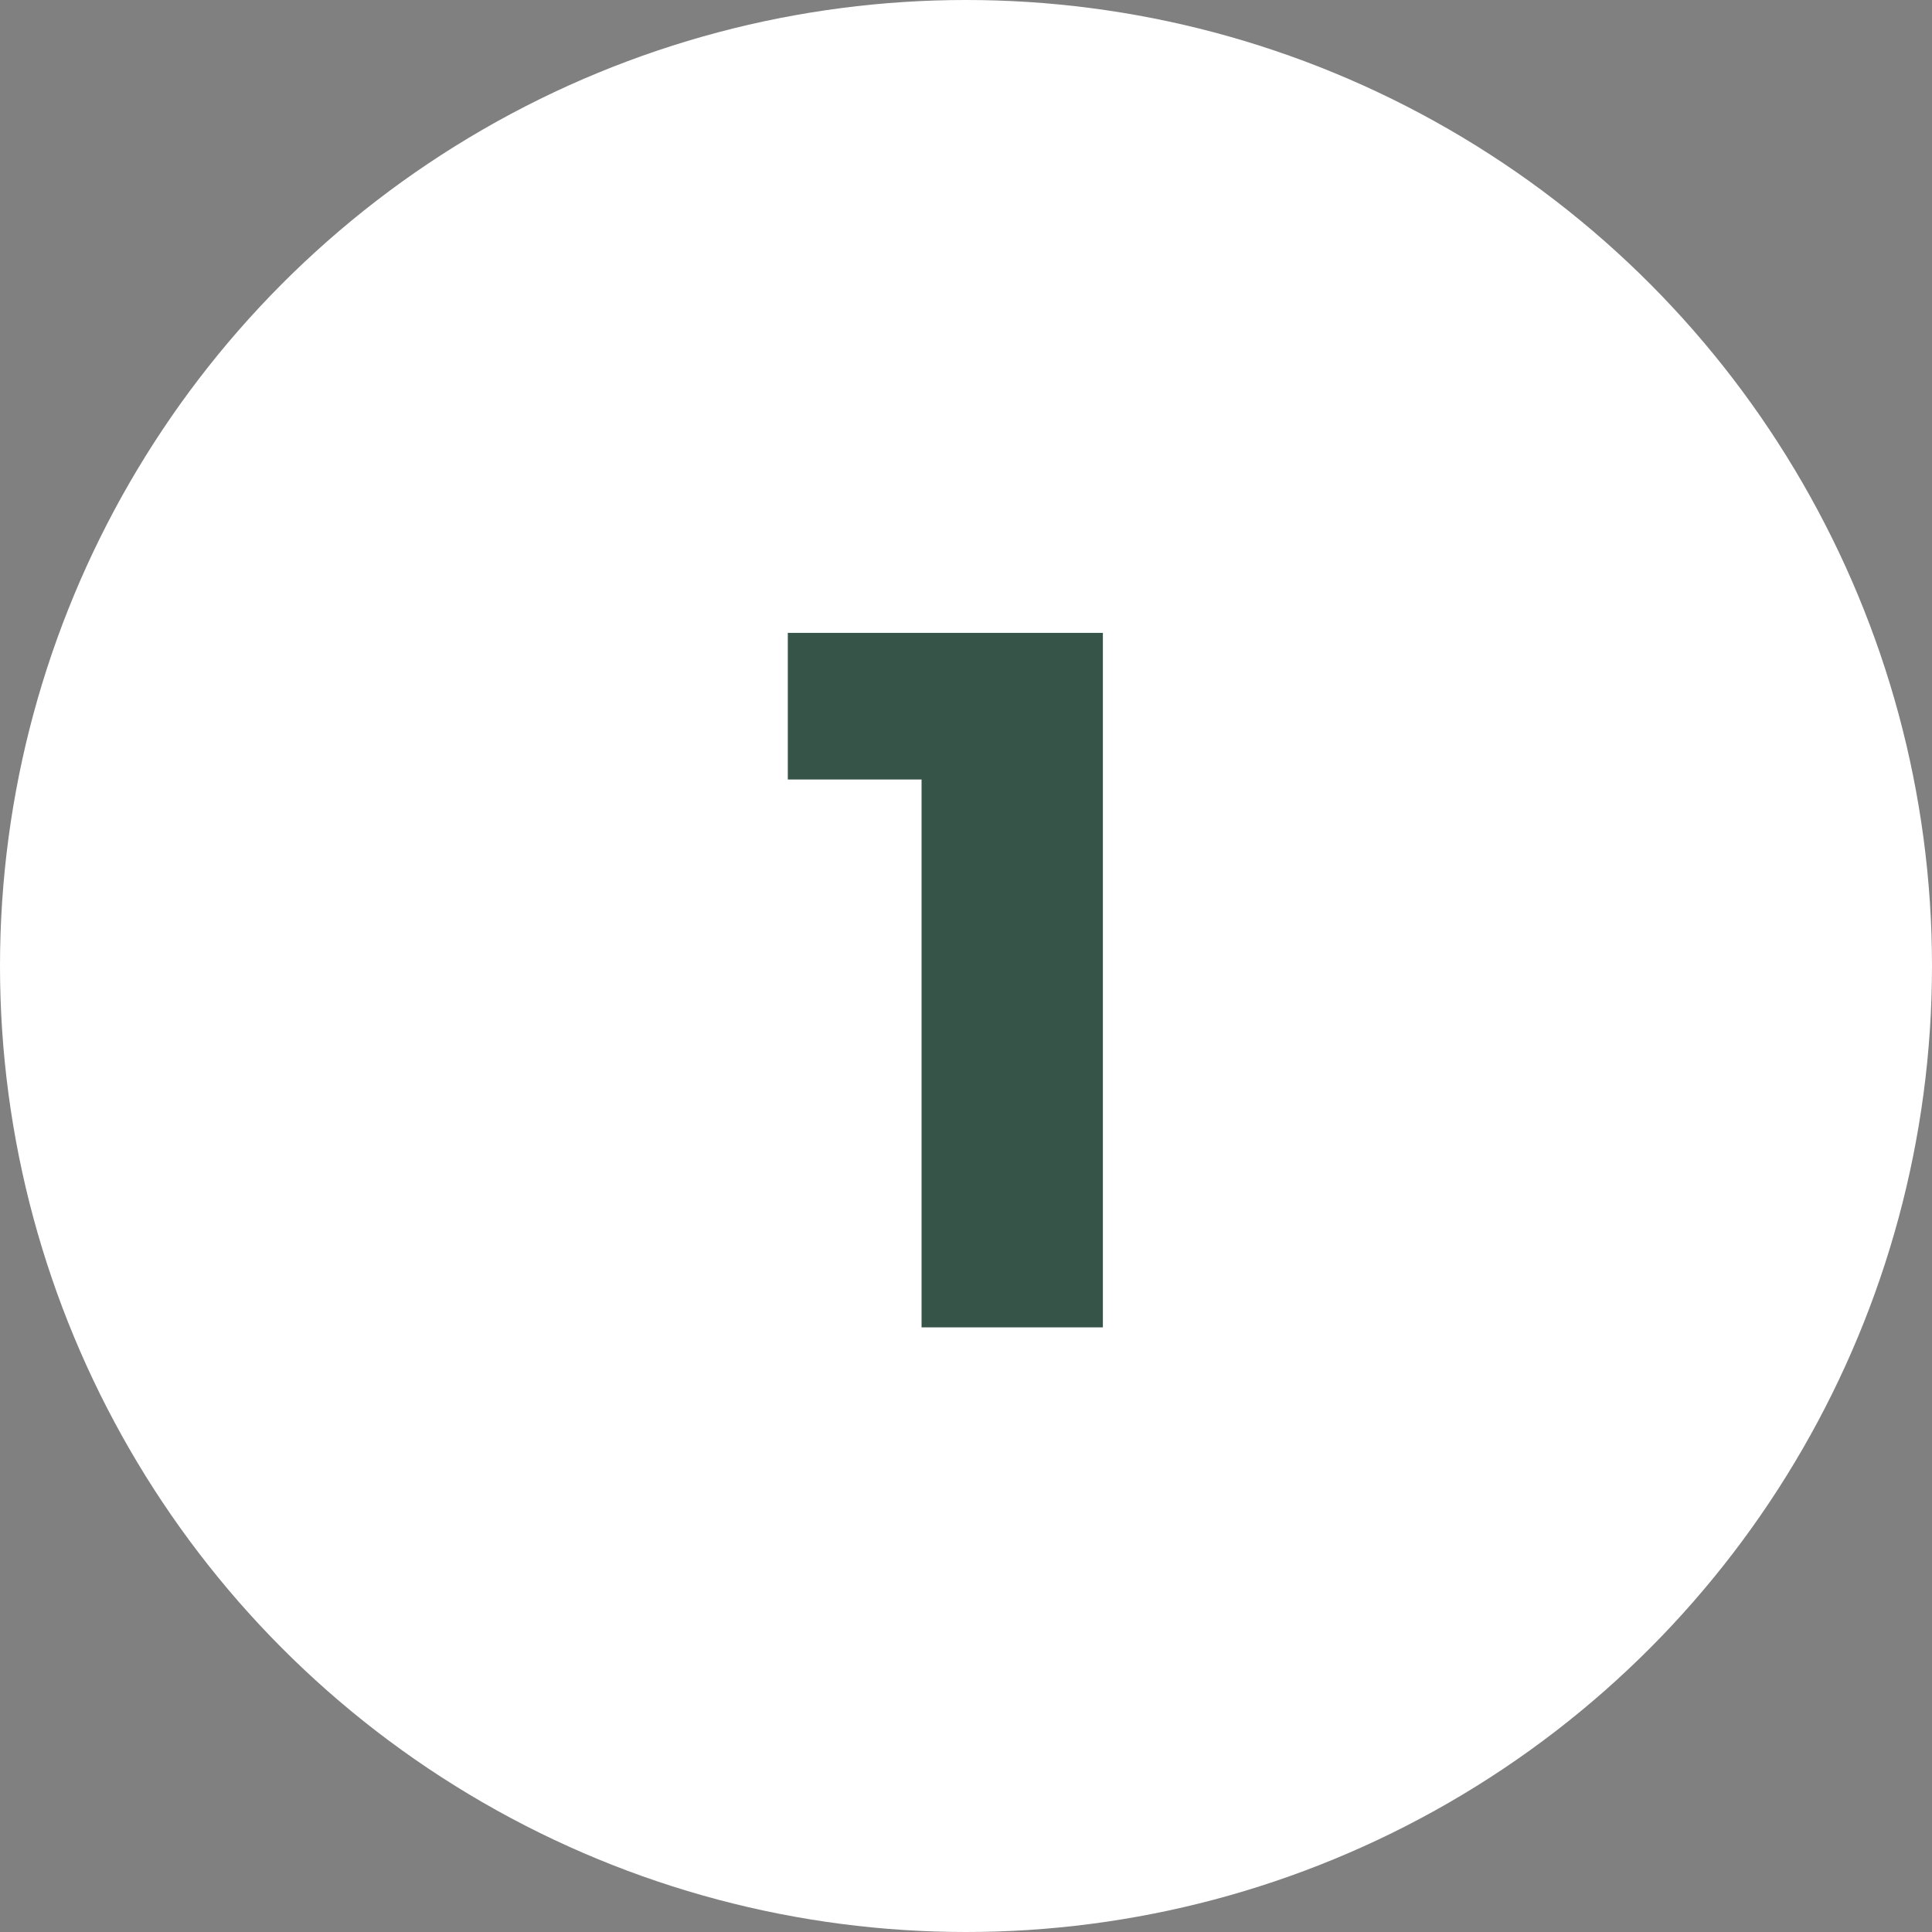
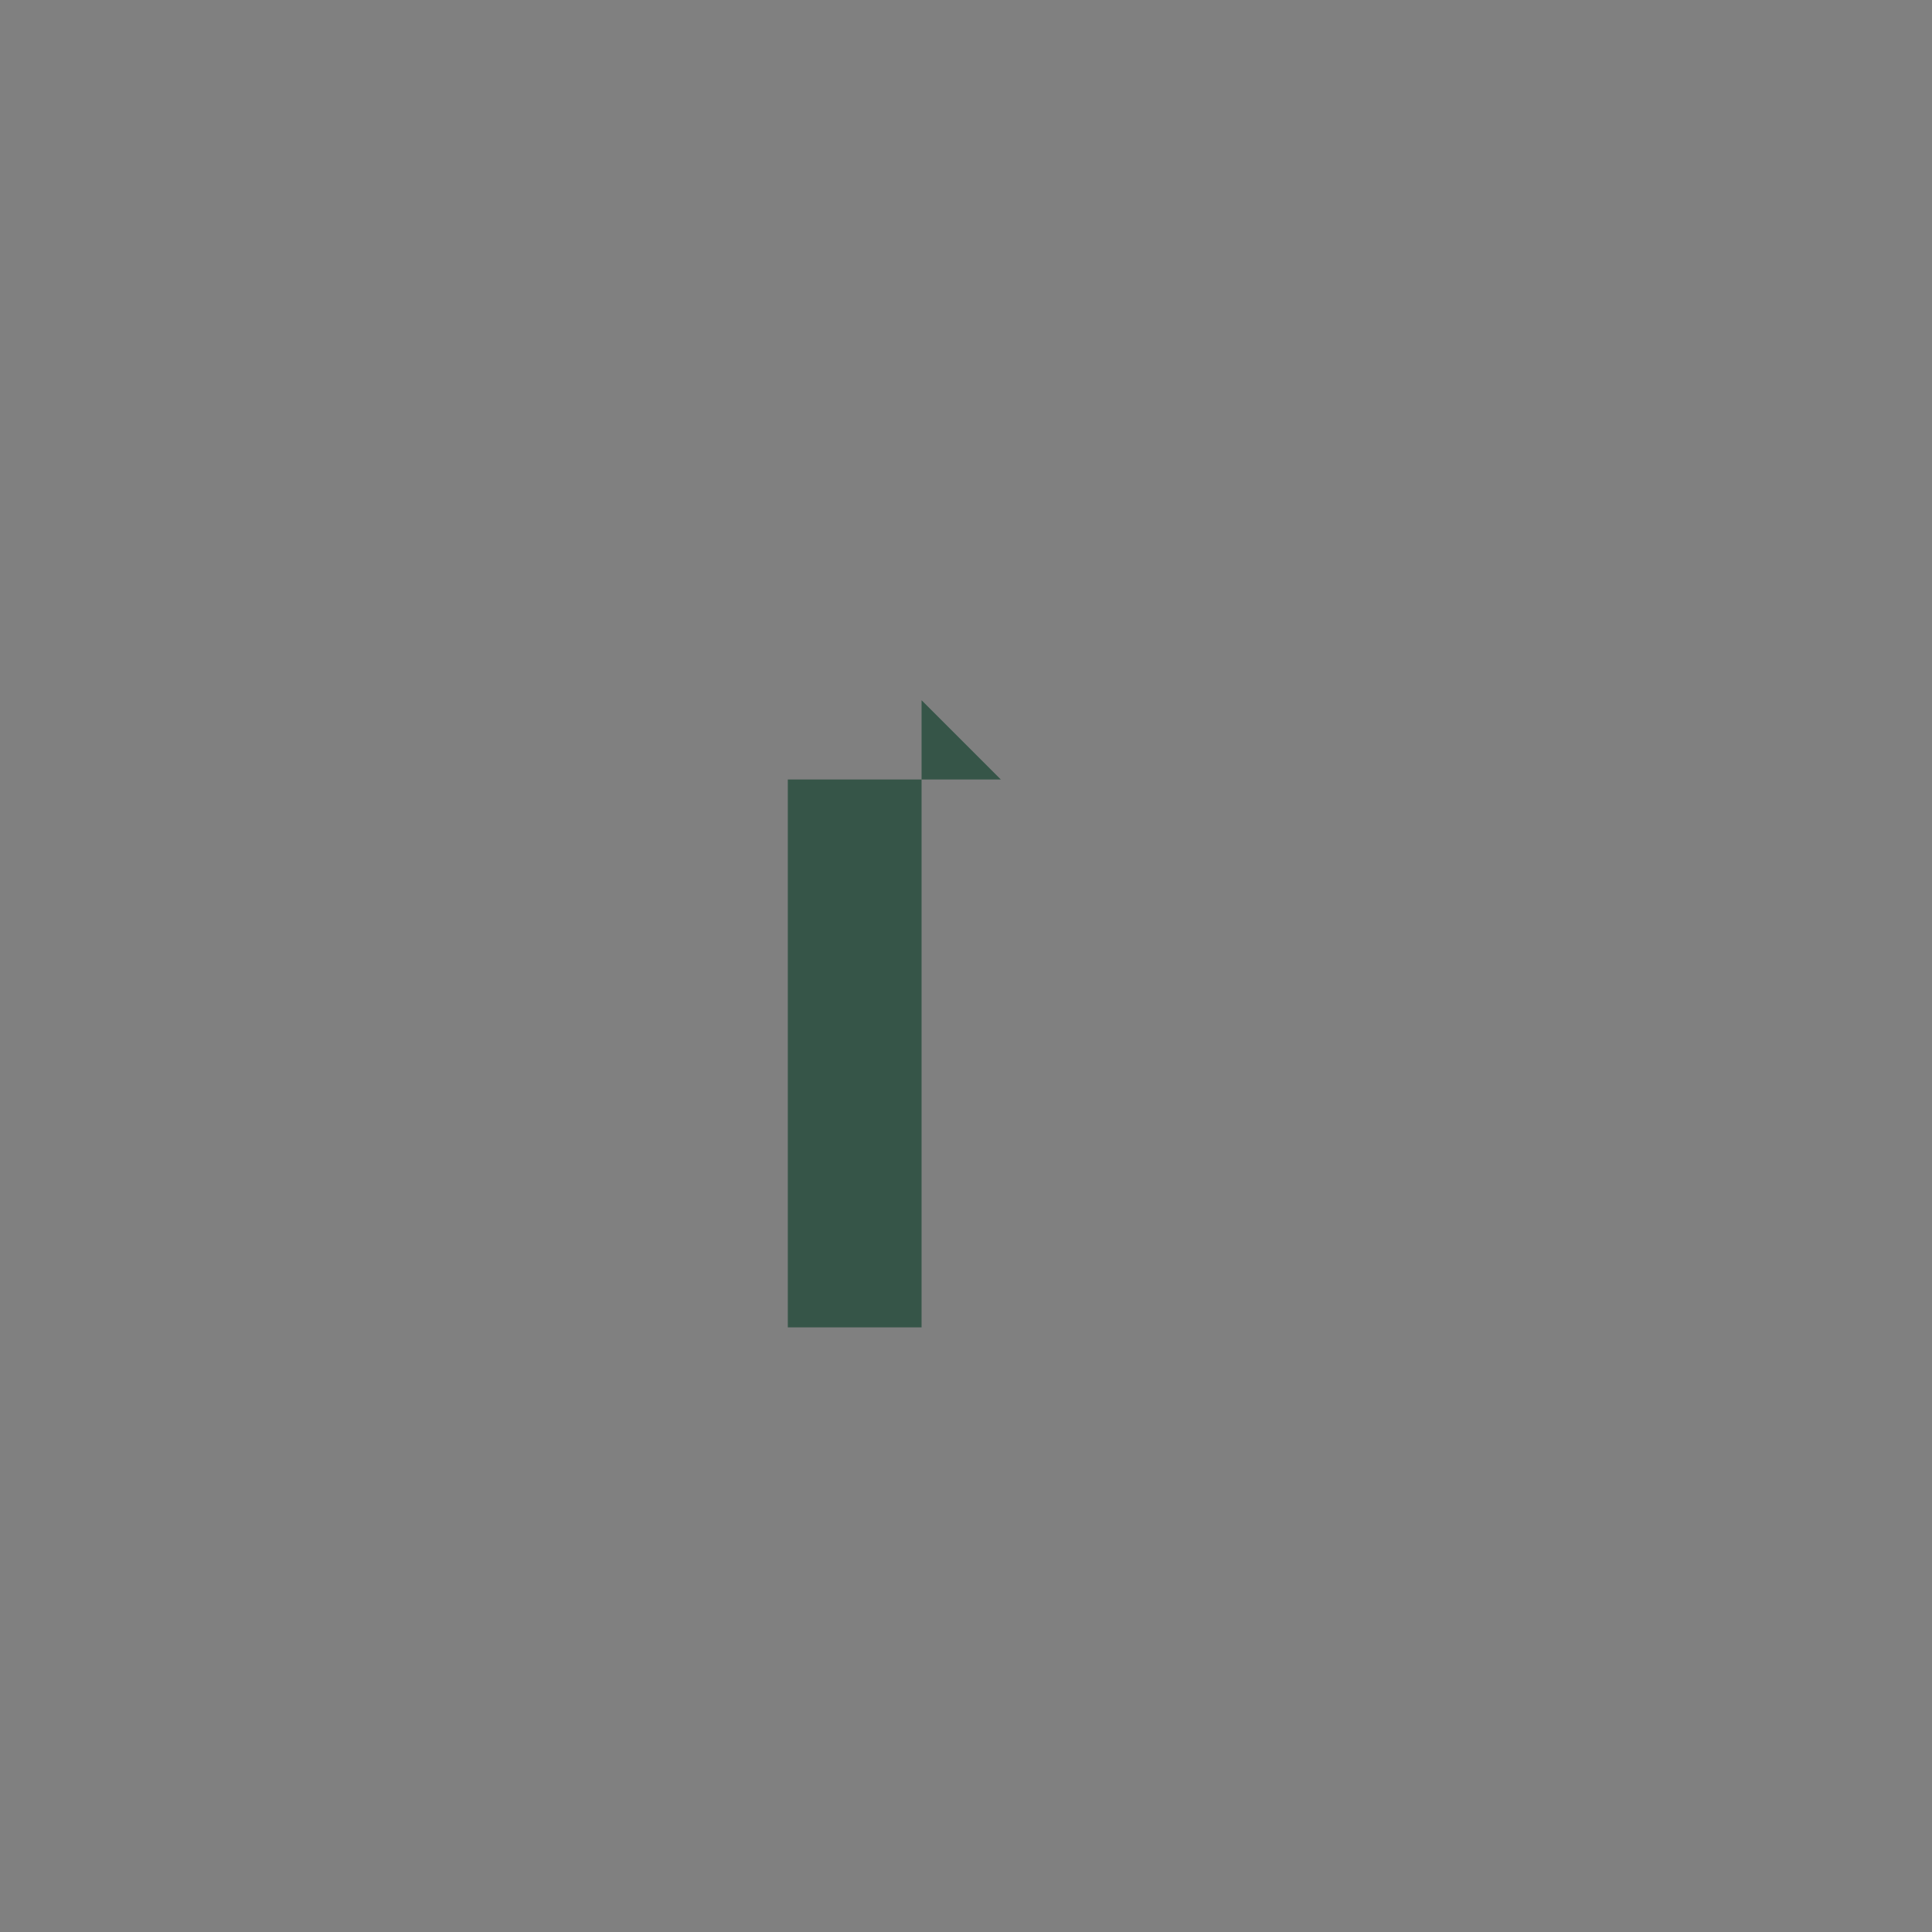
<svg xmlns="http://www.w3.org/2000/svg" width="39" height="39" viewBox="0 0 39 39">
  <rect x="0" y="0" width="39" height="39" fill="#808080" stroke="none" />
  <g id="Gruppe_794" data-name="Gruppe 794" transform="translate(-2983 -4293)">
-     <circle id="Ellipse_62" data-name="Ellipse 62" cx="19.5" cy="19.5" r="19.5" transform="translate(2983 4293)" fill="#fff" />
-     <path id="Pfad_6787" data-name="Pfad 6787" d="M-.3,4.98H6.06V19H2.4V6.34L4,7.94H-.3Z" transform="translate(2999.203 4300.795)" fill="#365548" />
+     <path id="Pfad_6787" data-name="Pfad 6787" d="M-.3,4.98V19H2.4V6.34L4,7.94H-.3Z" transform="translate(2999.203 4300.795)" fill="#365548" />
  </g>
</svg>